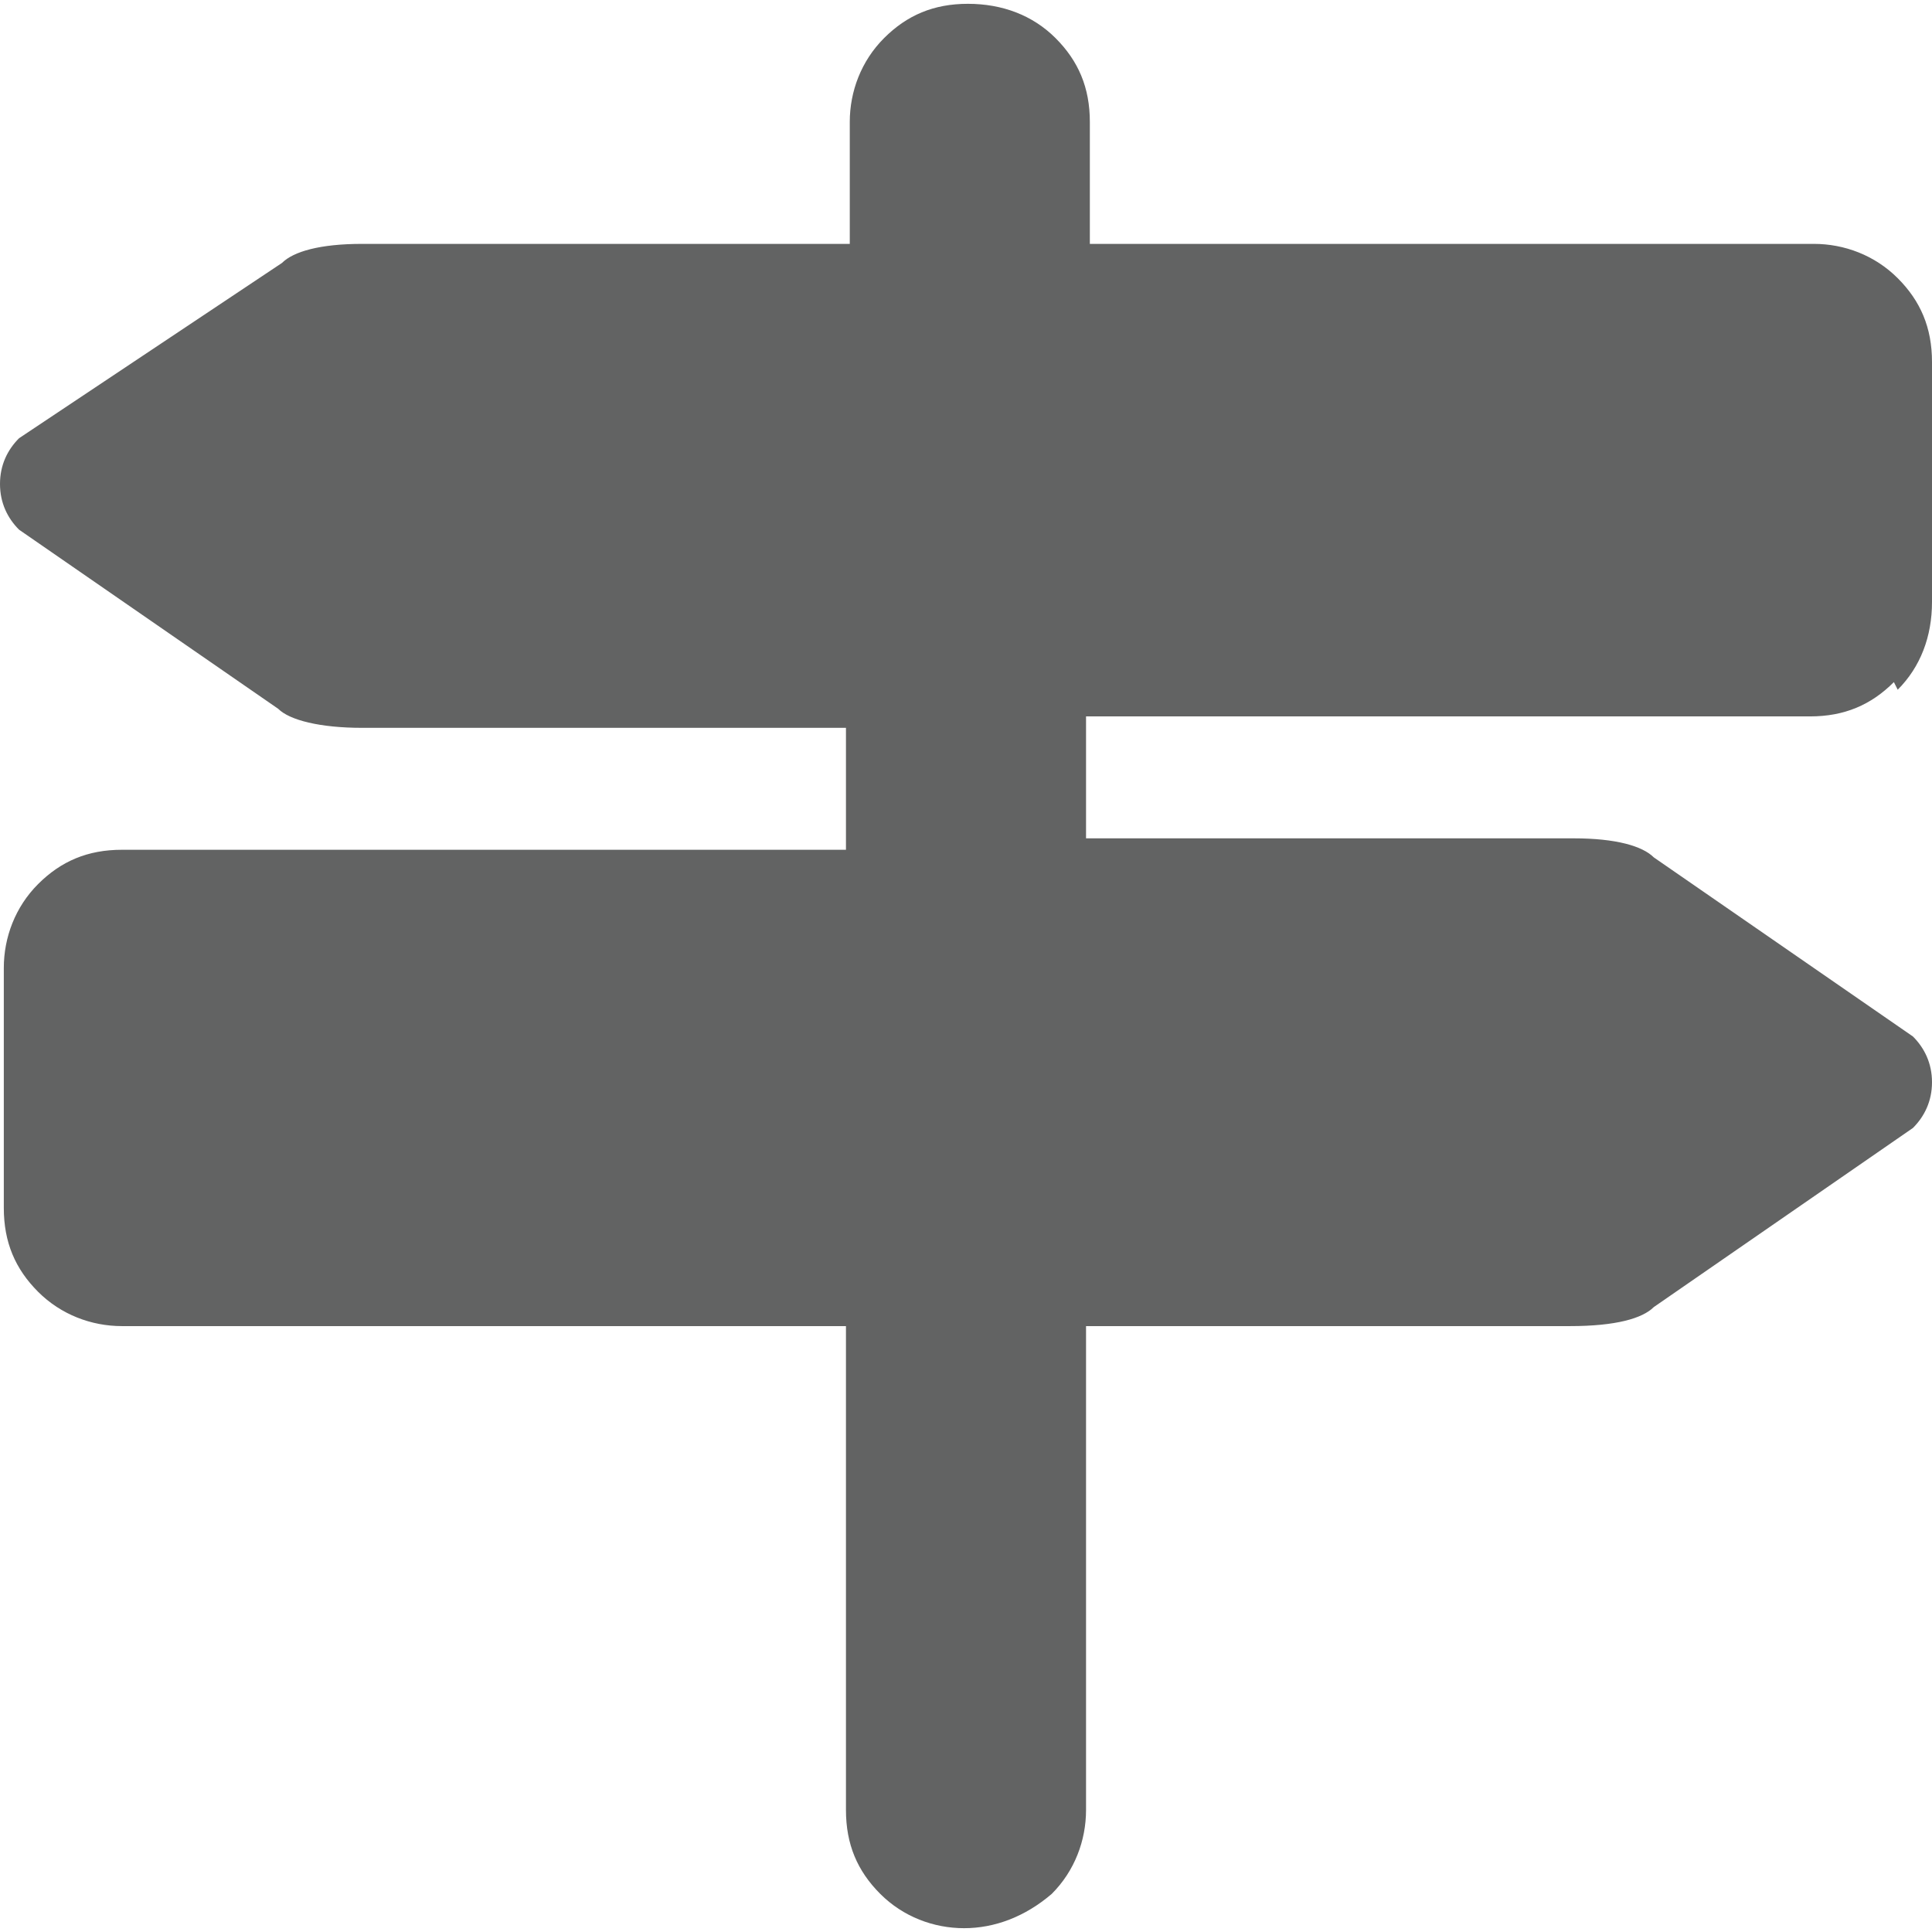
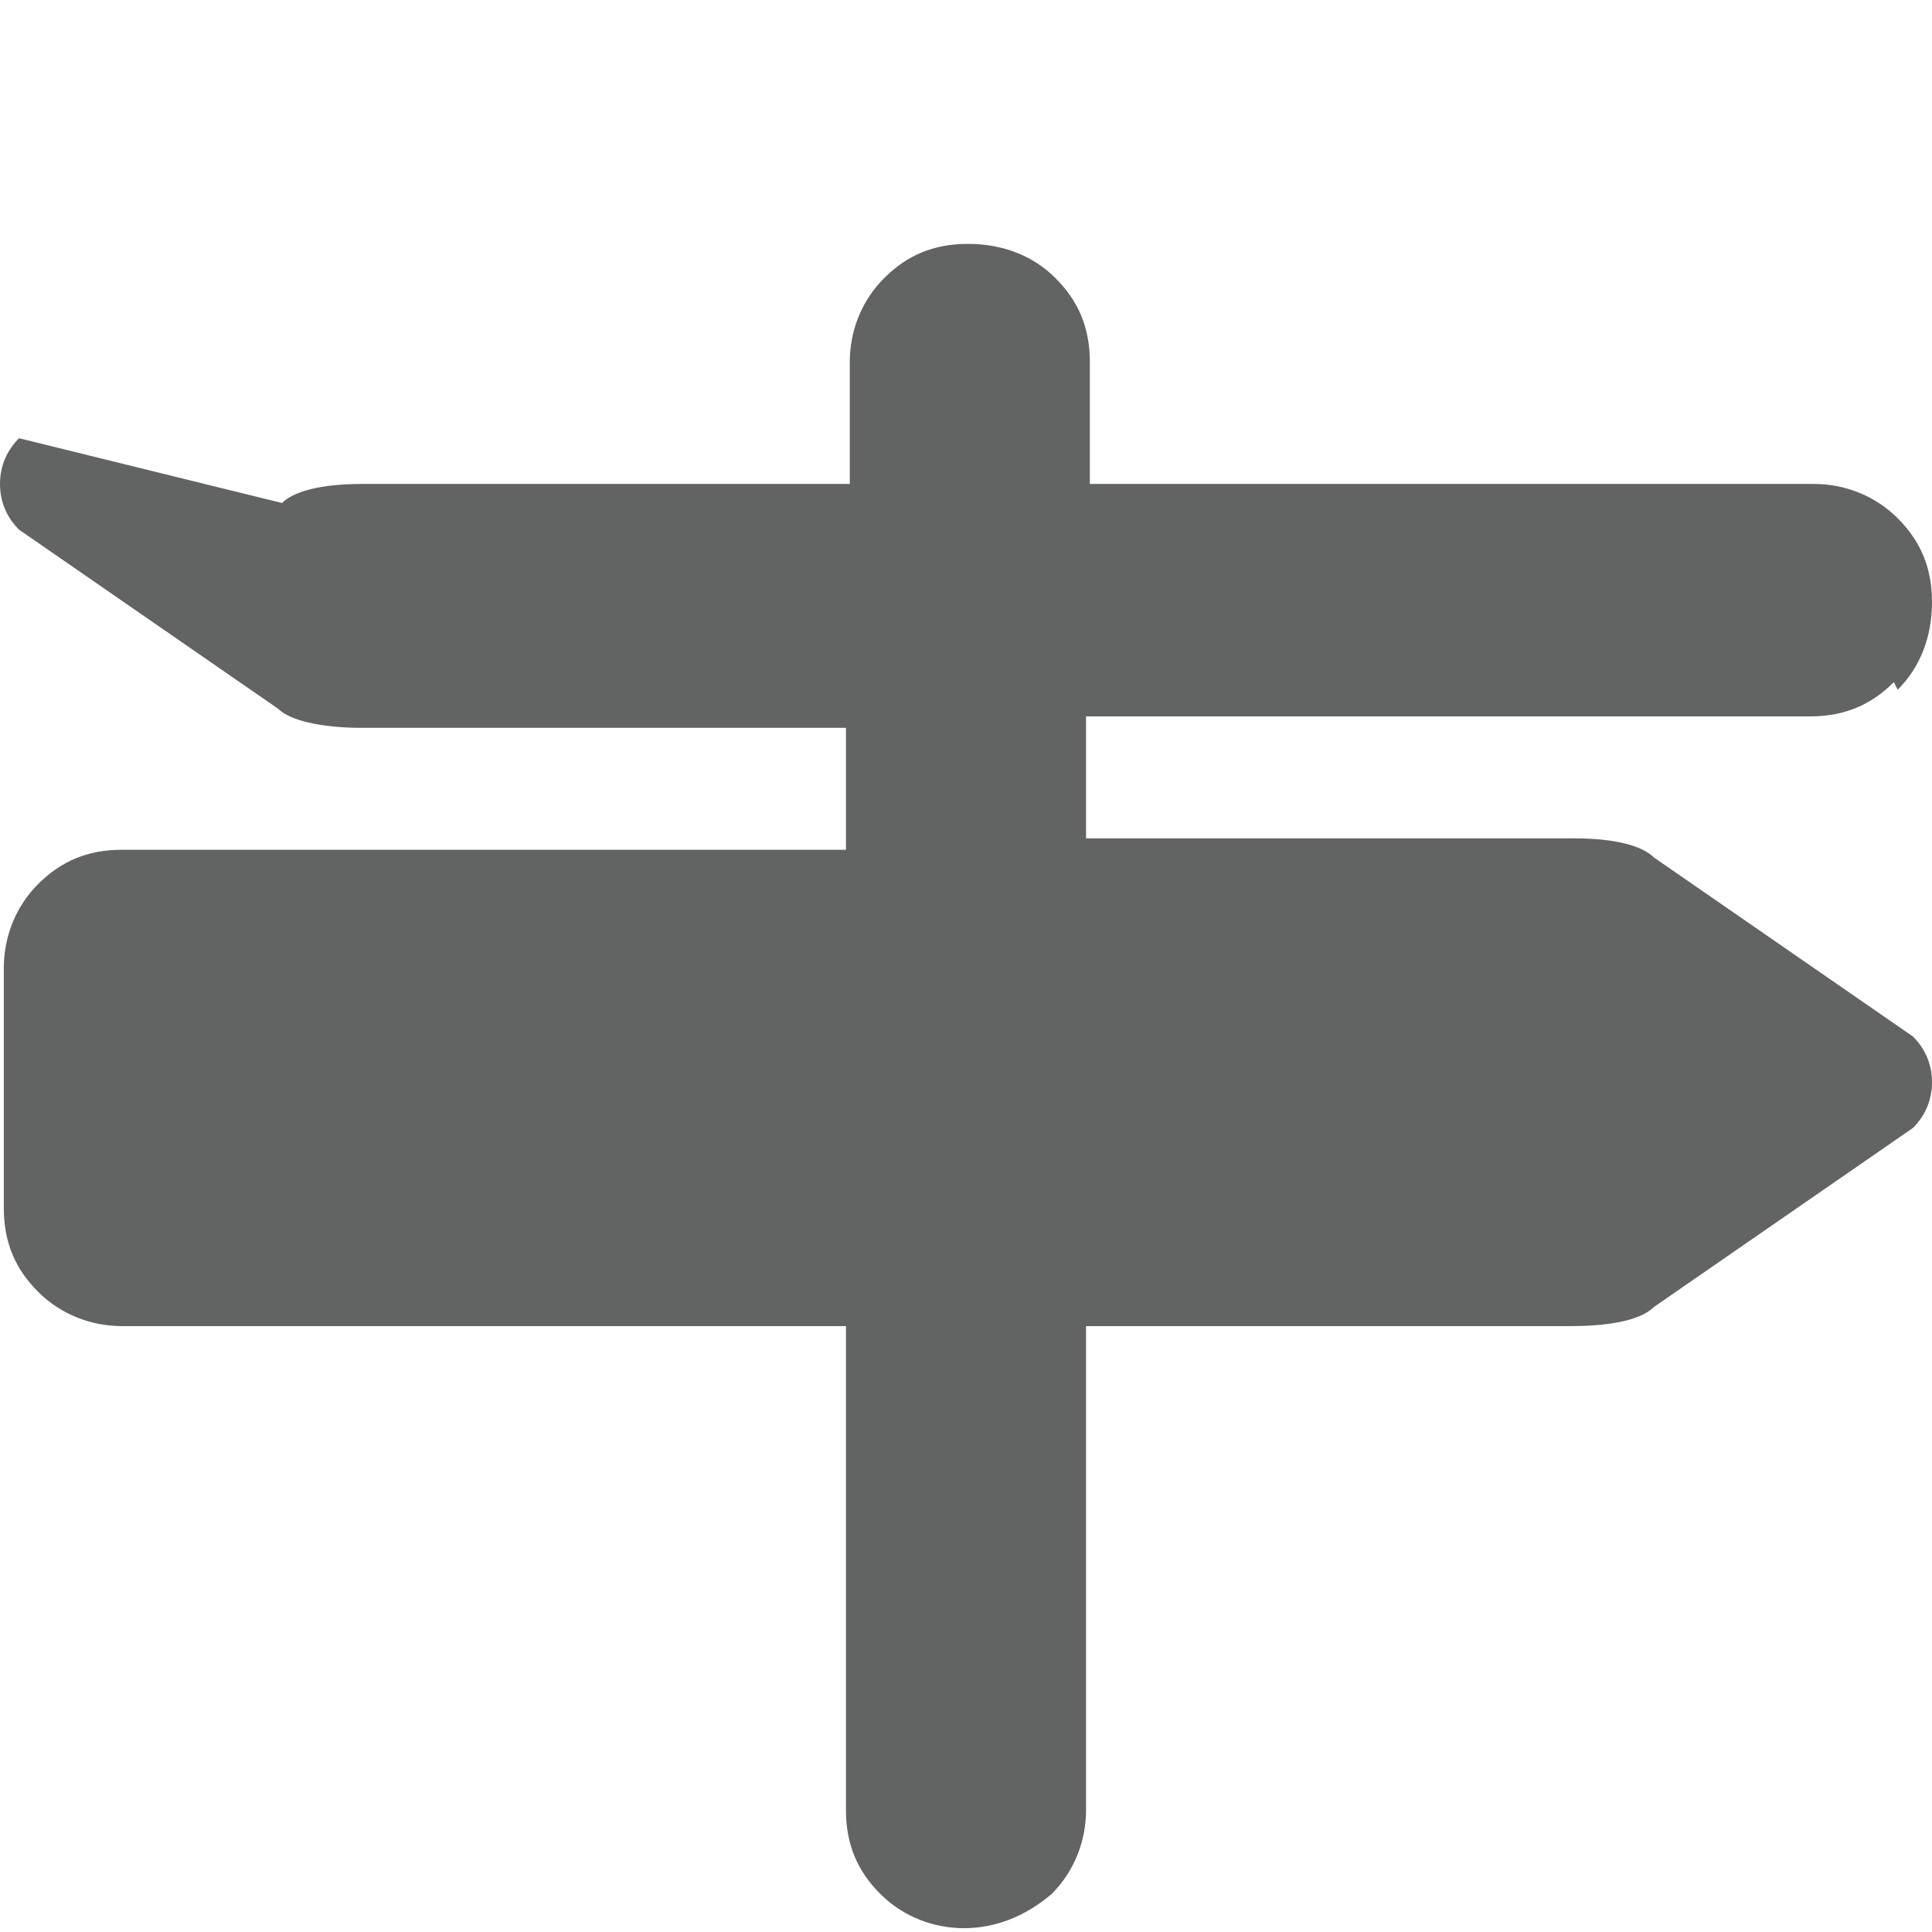
<svg xmlns="http://www.w3.org/2000/svg" id="Calque_1" data-name="Calque 1" version="1.1" viewBox="0 0 50.7 50.7">
  <defs>
    <style>
      .cls-1 {
        fill: #626363;
        stroke-width: 0px;
      }
    </style>
  </defs>
-   <path class="cls-1" d="M49.8,18.1c.6-.6.9-1.4.9-2.3v-6.3c0-.9-.3-1.6-.9-2.2-.6-.6-1.4-.9-2.2-.9h-19v-3.2c0-.9-.3-1.6-.9-2.2-.6-.6-1.4-.9-2.3-.9s-1.6.3-2.2.9c-.6.6-.9,1.4-.9,2.2v3.2h-12.8c-1.1,0-1.8.2-2.1.5L.5,11.5c-.3.3-.5.7-.5,1.2s.2.9.5,1.2l6.8,4.7c.3.3,1.1.5,2.2.5h12.7v3.2H3.2c-.9,0-1.6.3-2.2.9-.6.6-.9,1.4-.9,2.2v6.3c0,.9.3,1.6.9,2.2.6.6,1.4.9,2.2.9h19v12.7c0,.9.3,1.6.9,2.2.6.6,1.4.9,2.2.9s1.6-.3,2.3-.9c.6-.6.9-1.4.9-2.2v-12.7h12.7c1.2,0,1.9-.2,2.2-.5l6.8-4.7c.3-.3.5-.7.5-1.2s-.2-.9-.5-1.2l-6.8-4.7c-.3-.3-1-.5-2.1-.5h-12.8v-3.2h19c.9,0,1.6-.3,2.2-.9" />
+   <path class="cls-1" d="M49.8,18.1c.6-.6.9-1.4.9-2.3c0-.9-.3-1.6-.9-2.2-.6-.6-1.4-.9-2.2-.9h-19v-3.2c0-.9-.3-1.6-.9-2.2-.6-.6-1.4-.9-2.3-.9s-1.6.3-2.2.9c-.6.6-.9,1.4-.9,2.2v3.2h-12.8c-1.1,0-1.8.2-2.1.5L.5,11.5c-.3.3-.5.7-.5,1.2s.2.9.5,1.2l6.8,4.7c.3.3,1.1.5,2.2.5h12.7v3.2H3.2c-.9,0-1.6.3-2.2.9-.6.6-.9,1.4-.9,2.2v6.3c0,.9.3,1.6.9,2.2.6.6,1.4.9,2.2.9h19v12.7c0,.9.3,1.6.9,2.2.6.6,1.4.9,2.2.9s1.6-.3,2.3-.9c.6-.6.9-1.4.9-2.2v-12.7h12.7c1.2,0,1.9-.2,2.2-.5l6.8-4.7c.3-.3.5-.7.5-1.2s-.2-.9-.5-1.2l-6.8-4.7c-.3-.3-1-.5-2.1-.5h-12.8v-3.2h19c.9,0,1.6-.3,2.2-.9" />
</svg>